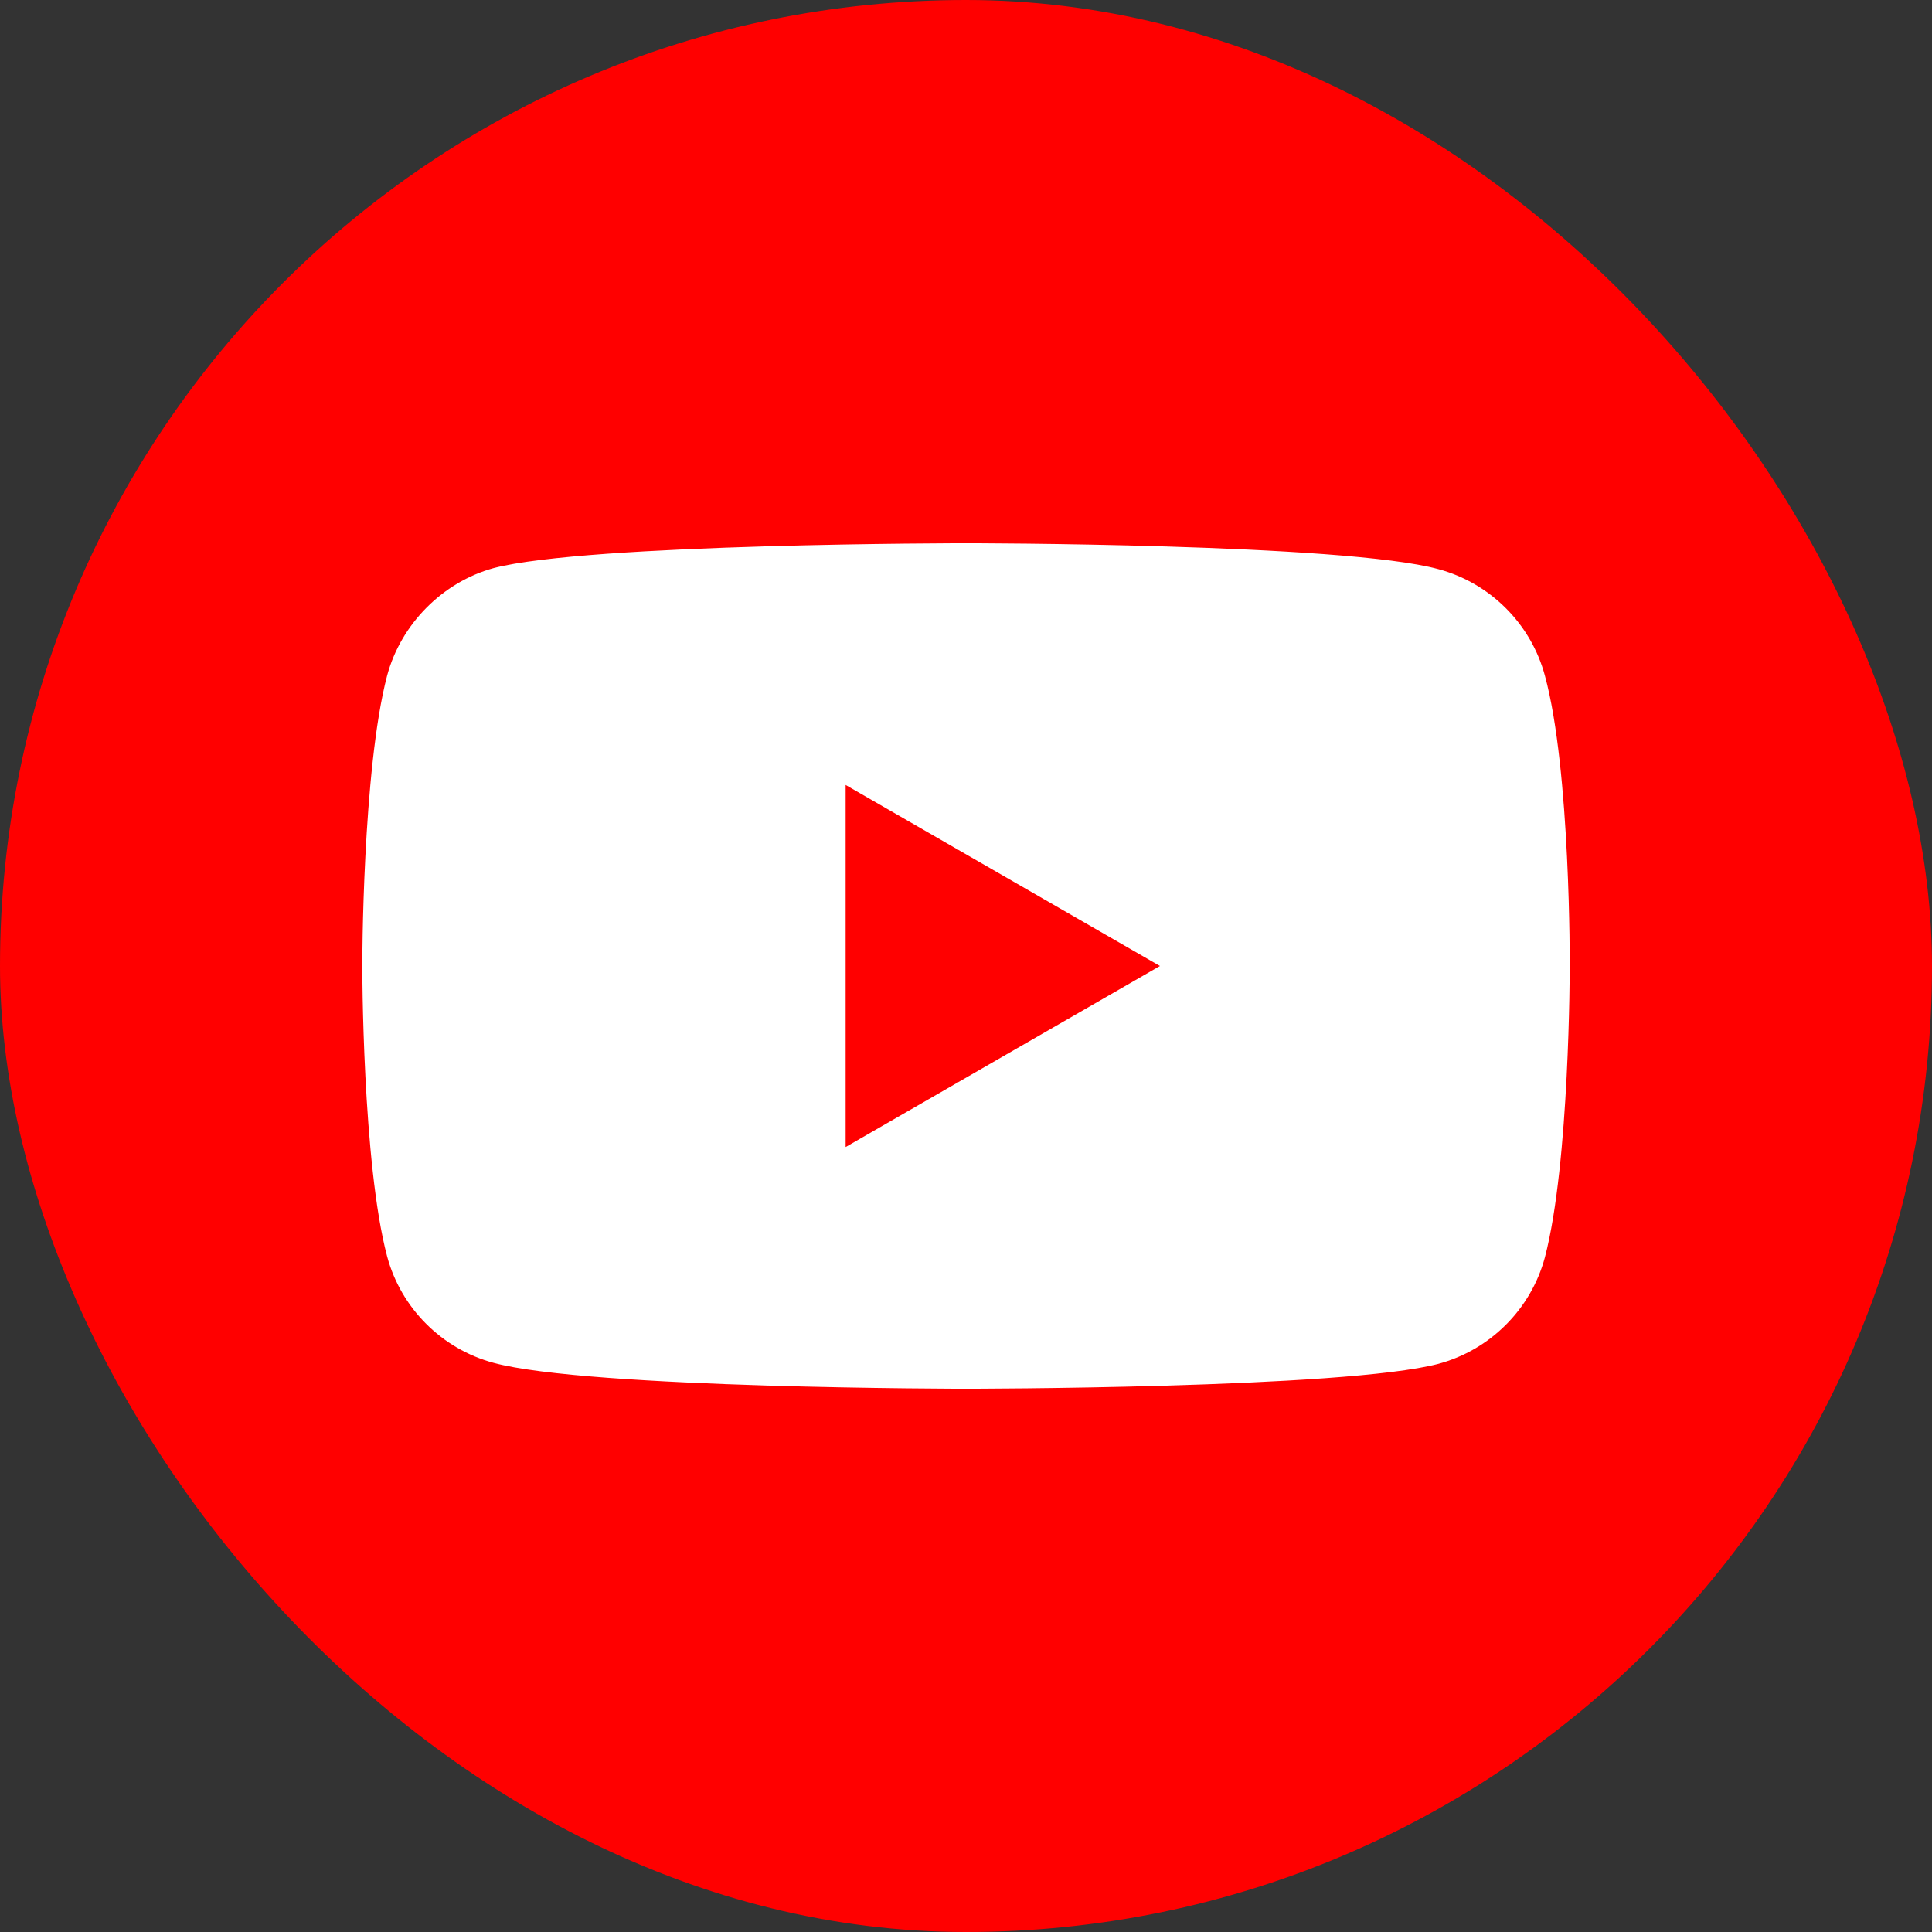
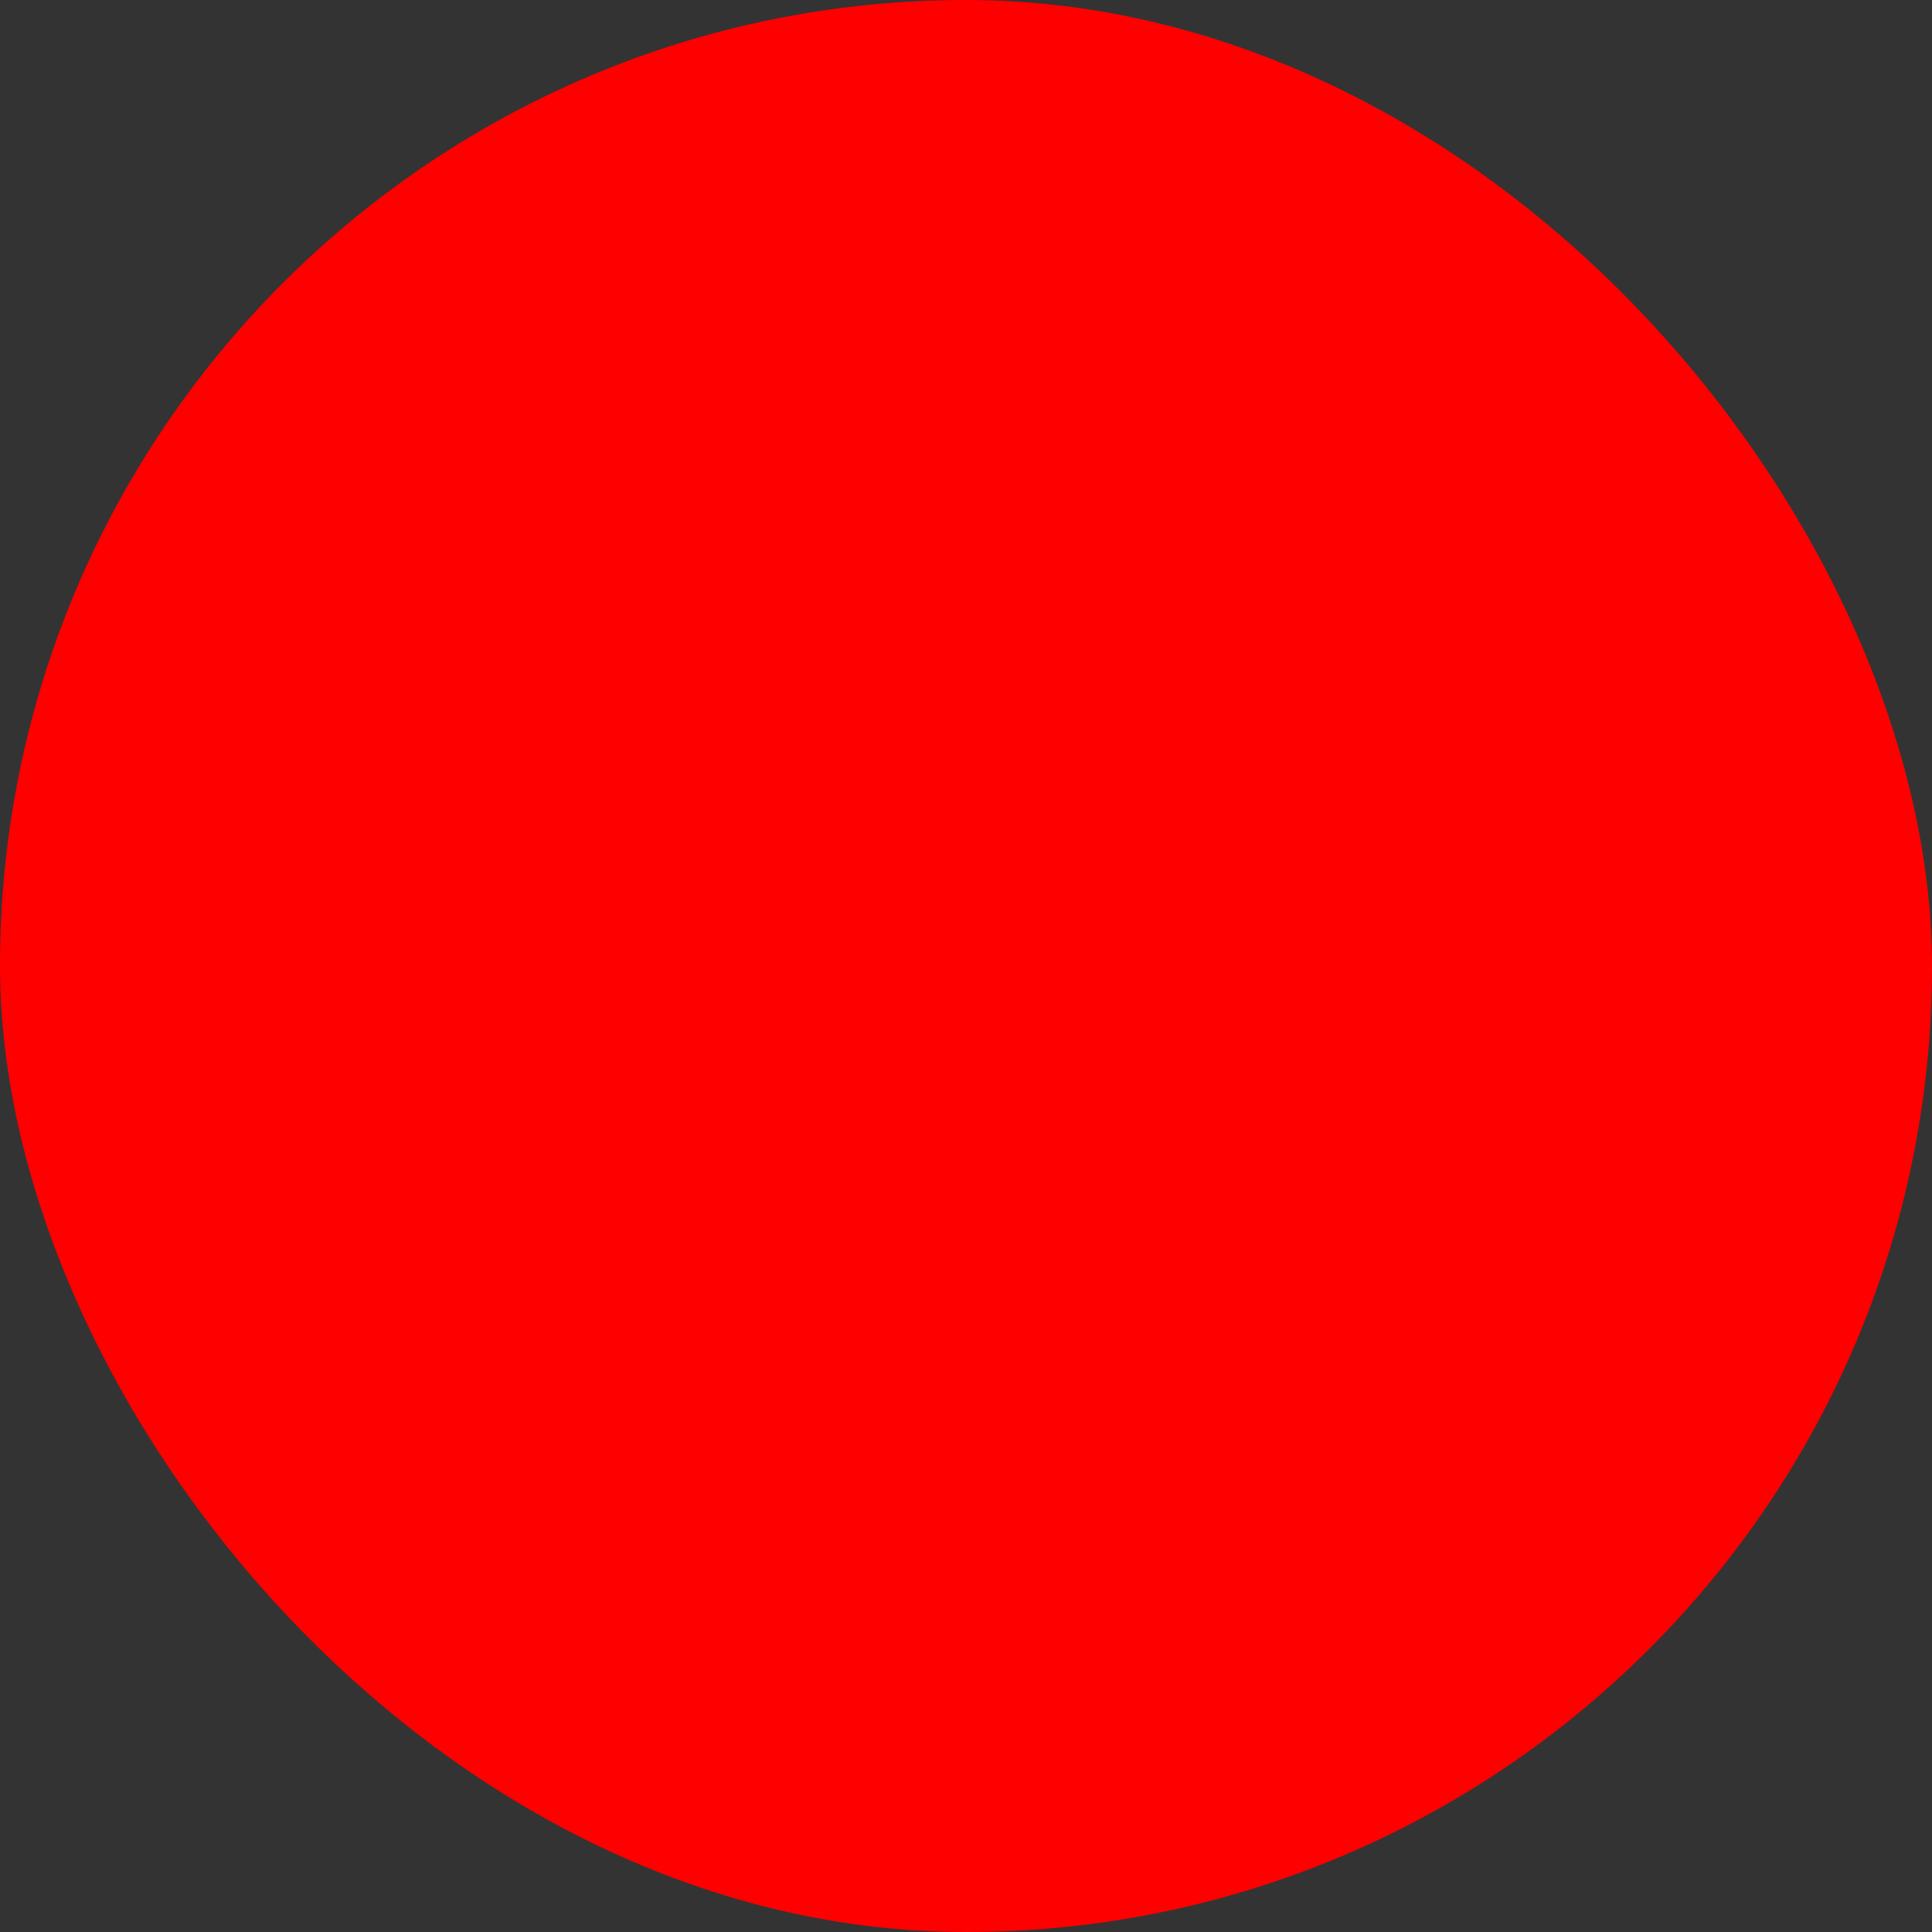
<svg xmlns="http://www.w3.org/2000/svg" width="37" height="37" viewBox="0 0 37 37" fill="none">
  <rect x="0" y="0" width="37" height="37" fill="#333333" stroke="none" />
  <rect width="37" height="37" rx="18.5" fill="#FF0000" />
-   <path fill-rule="evenodd" clip-rule="evenodd" d="M27.548 10.9C28.538 11.166 29.32 11.947 29.586 12.938C30.081 14.747 30.062 18.519 30.062 18.519C30.062 18.519 30.062 22.271 29.586 24.081C29.32 25.072 28.538 25.853 27.548 26.119C25.738 26.596 18.5 26.596 18.5 26.596C18.5 26.596 11.281 26.596 9.452 26.1C8.461 25.834 7.68 25.053 7.414 24.062C6.938 22.271 6.938 18.5 6.938 18.5C6.938 18.5 6.938 14.747 7.414 12.938C7.68 11.947 8.48 11.147 9.452 10.88C11.261 10.404 18.5 10.404 18.5 10.404C18.5 10.404 25.738 10.404 27.548 10.9ZM22.214 18.5L16.195 21.967V15.033L22.214 18.5Z" fill="white" />
</svg>